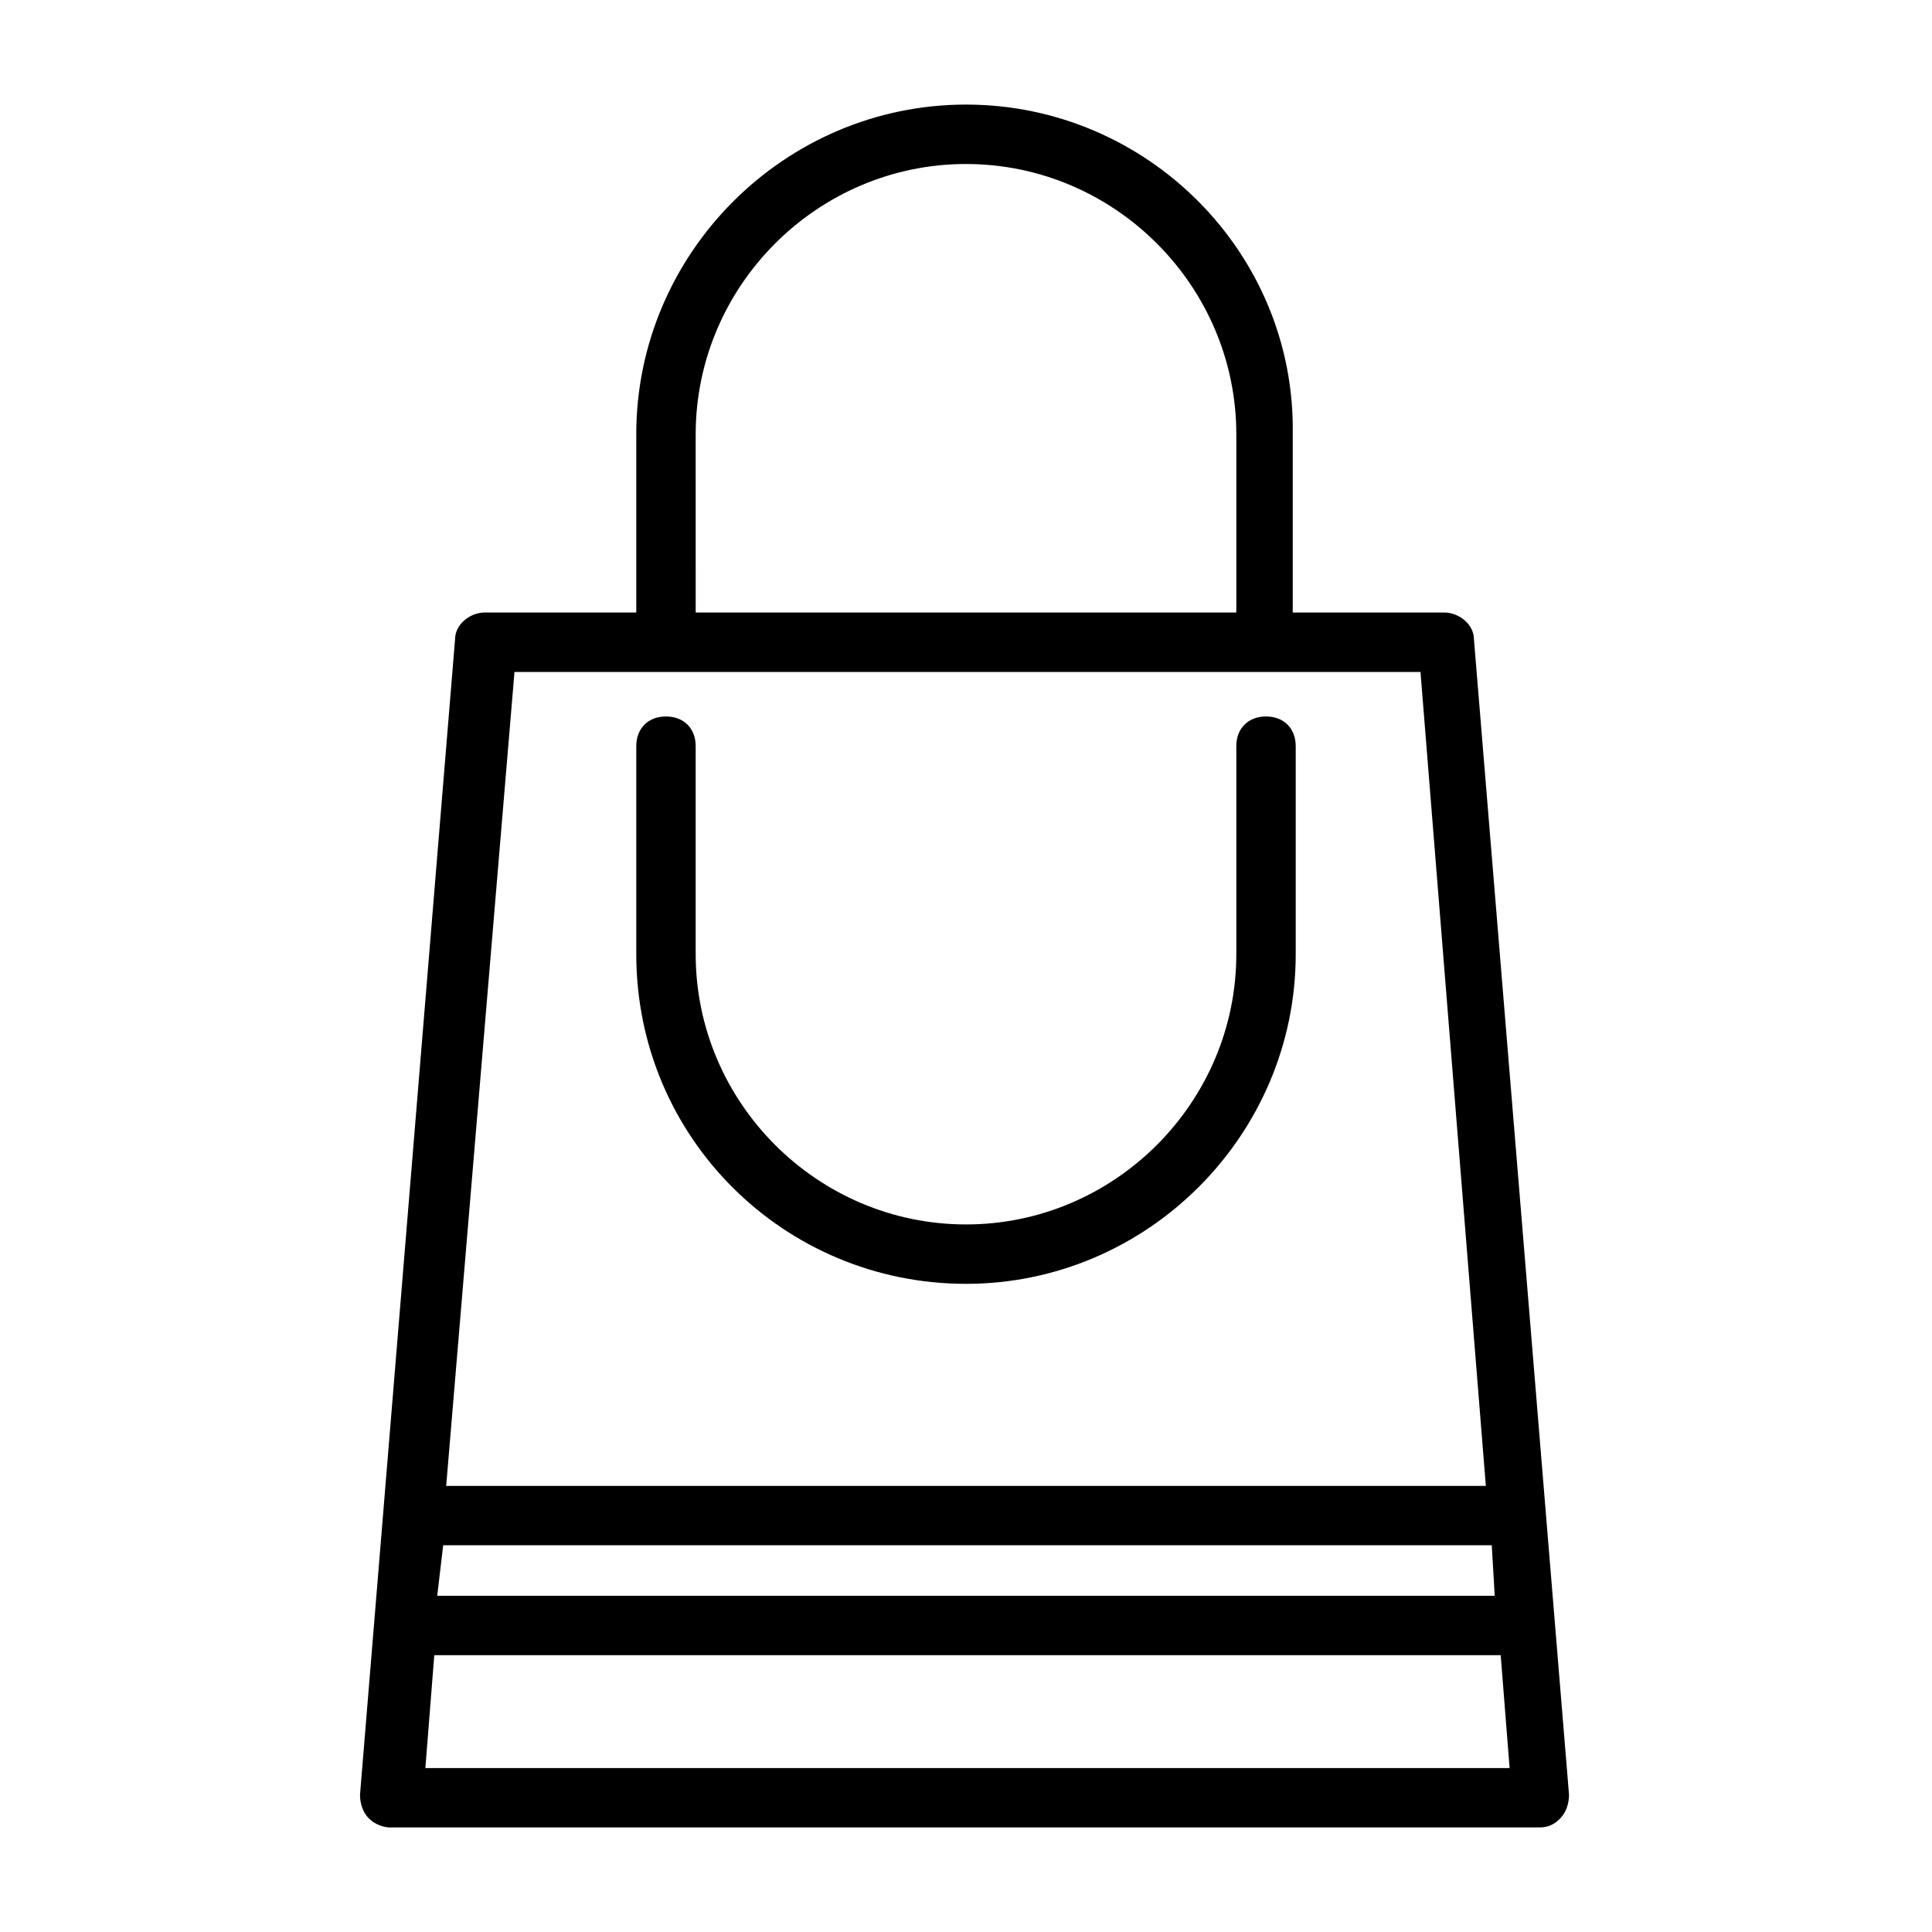
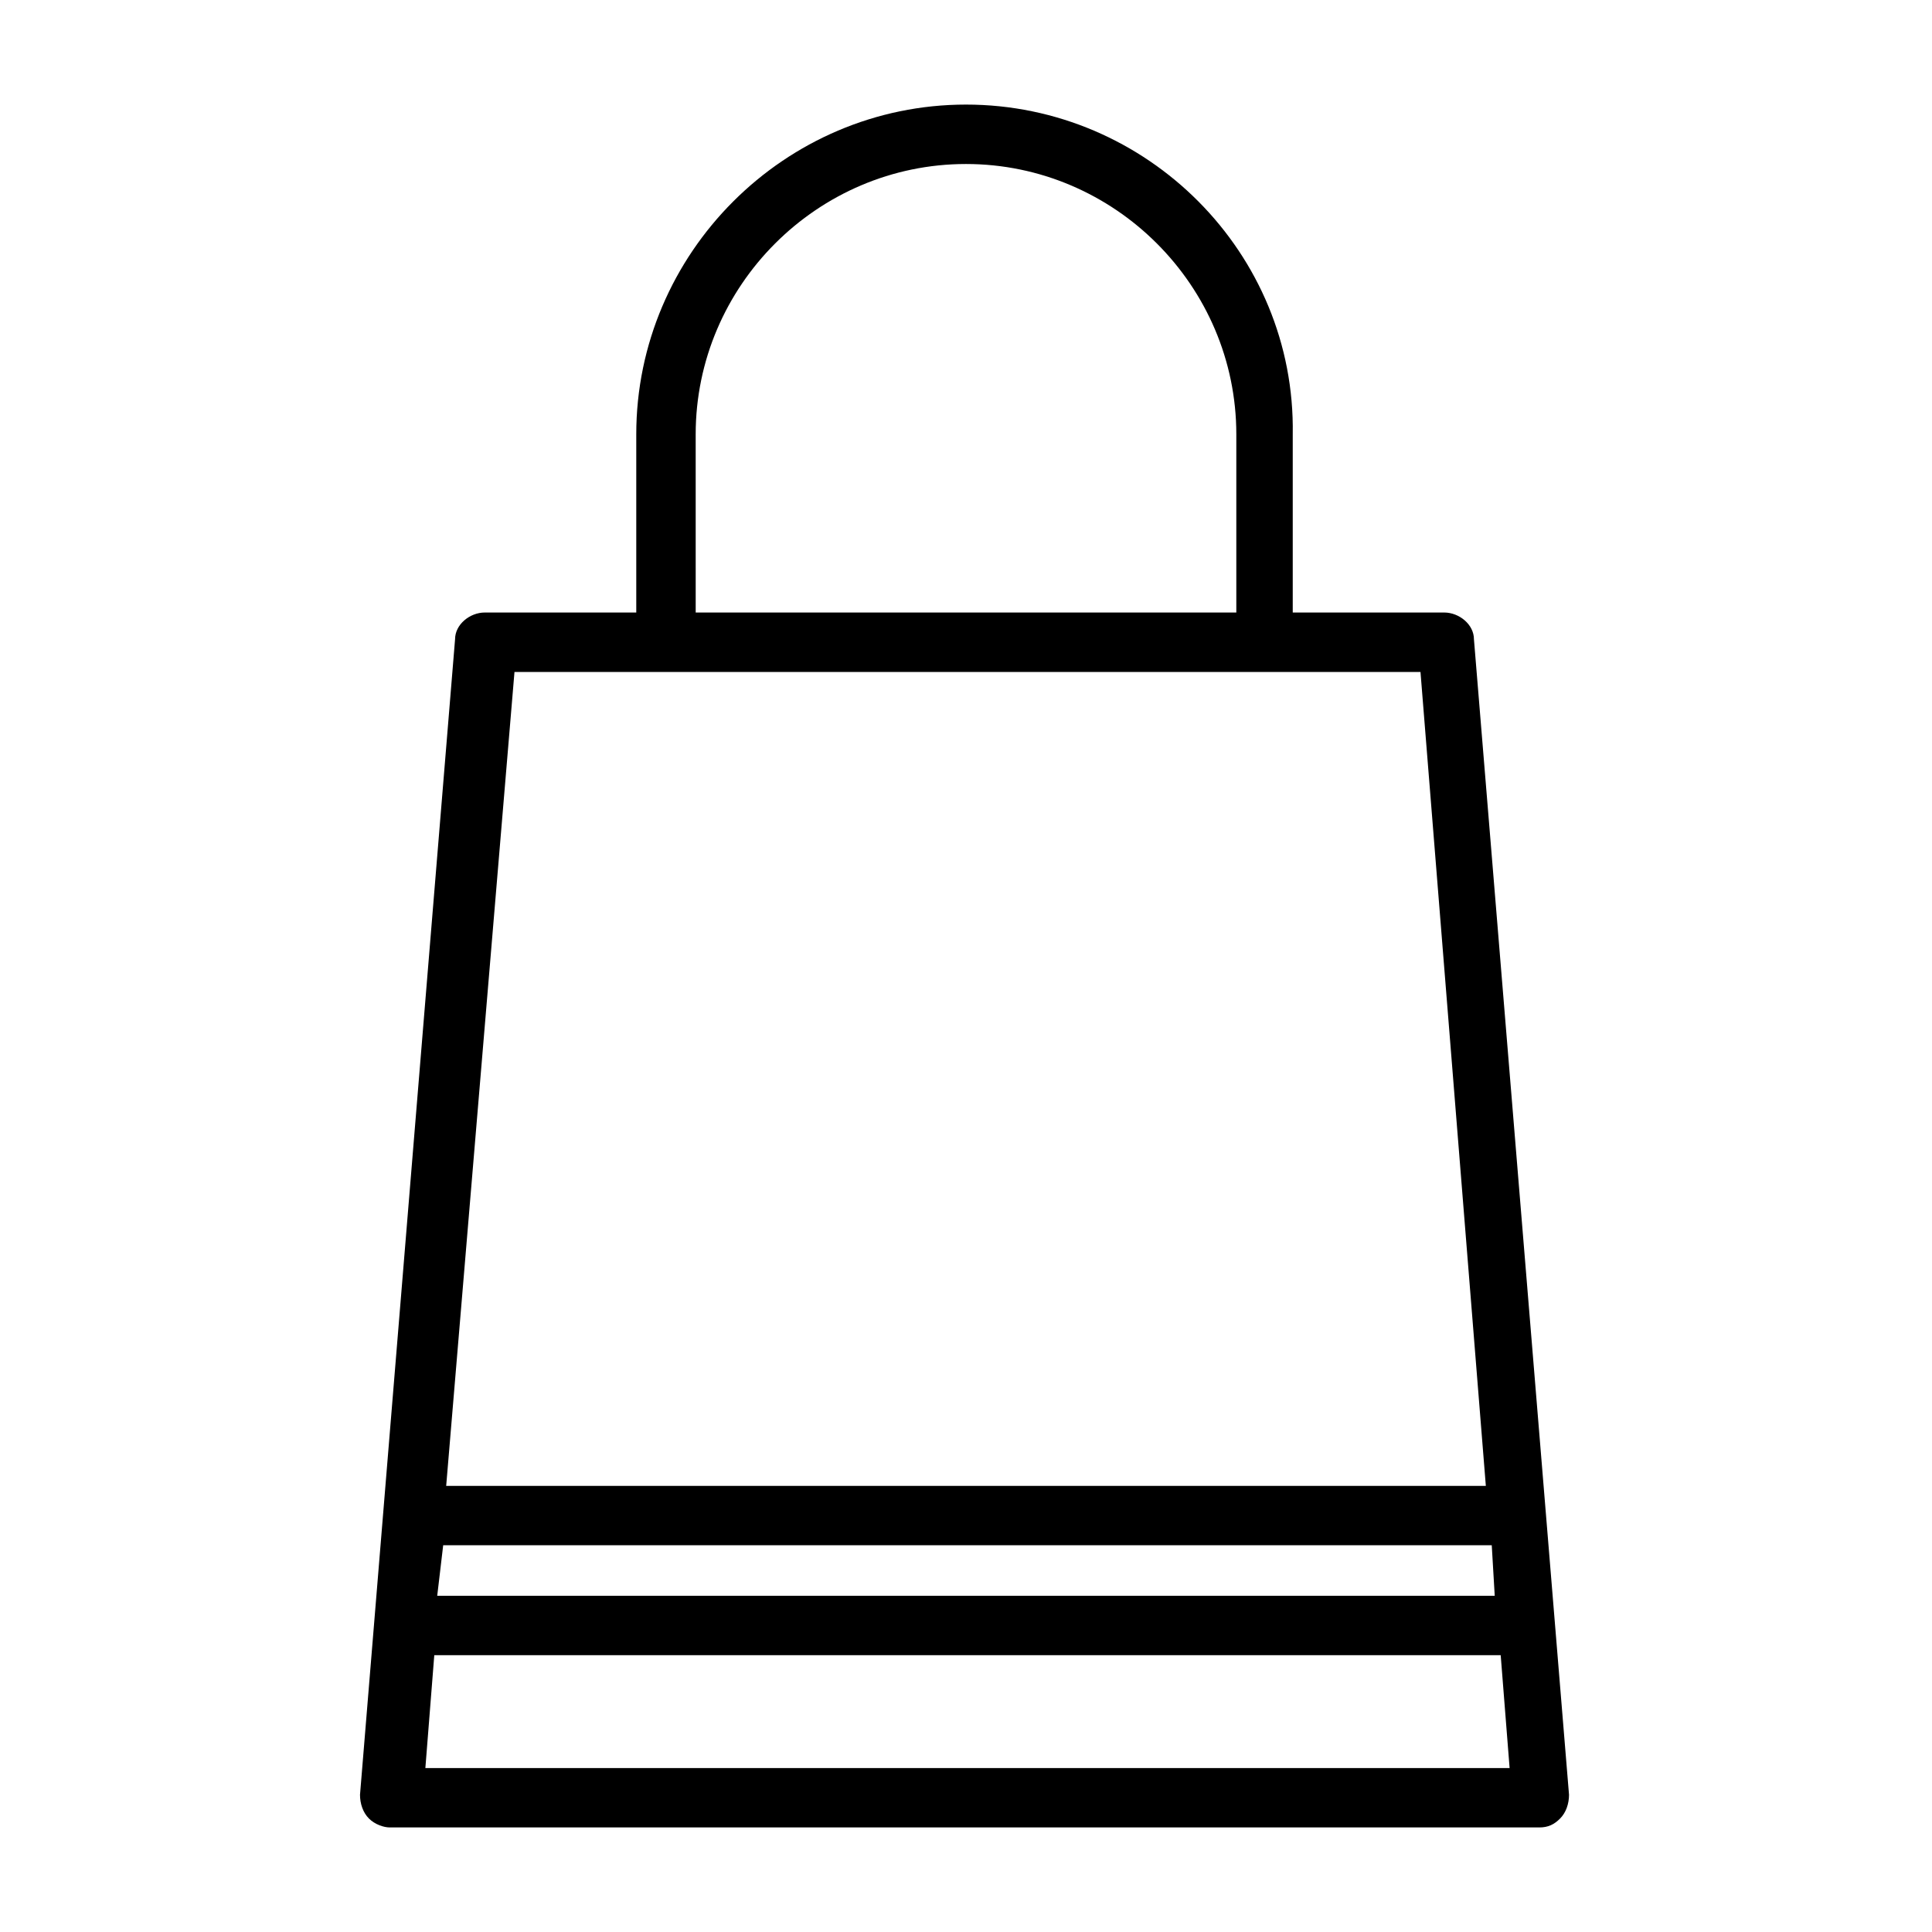
<svg xmlns="http://www.w3.org/2000/svg" fill="#000000" width="800px" height="800px" version="1.1" viewBox="144 144 512 512">
  <g>
    <path d="m534.61 313.41c0-3.938-3.938-7.086-7.871-7.086h-40.148v-47.23c0.789-48.02-38.57-87.379-86.59-87.379s-87.383 39.359-87.383 87.379v47.23h-40.148c-3.938 0-7.871 3.148-7.871 7.086l-25.191 306.22c0 2.363 0.789 4.723 2.363 6.297s3.938 2.363 5.512 2.363h304.65c2.363 0 3.938-0.789 5.512-2.363 1.574-1.574 2.363-3.938 2.363-6.297zm-273.16 240.1h277.88l0.789 13.383h-280.25zm66.914-294.41c0-39.359 32.273-71.637 71.637-71.637 39.359 0 71.637 32.273 71.637 71.637v47.23h-143.27zm-48.02 62.977h240.1l17.32 215.7-275.52-0.004zm-23.617 290.48 2.363-29.914h282.61l2.363 29.914z" />
-     <path d="m400 484.23c48.02 0 87.379-39.359 87.379-87.379v-55.105c0-4.723-3.148-7.871-7.871-7.871-4.723 0-7.871 3.148-7.871 7.871v55.105c0 39.359-32.273 71.637-71.637 71.637-39.359 0-71.637-32.273-71.637-71.637v-55.105c0-4.723-3.148-7.871-7.871-7.871-4.723 0-7.871 3.148-7.871 7.871v55.105c-0.004 48.805 39.359 87.379 87.379 87.379z" />
  </g>
</svg>